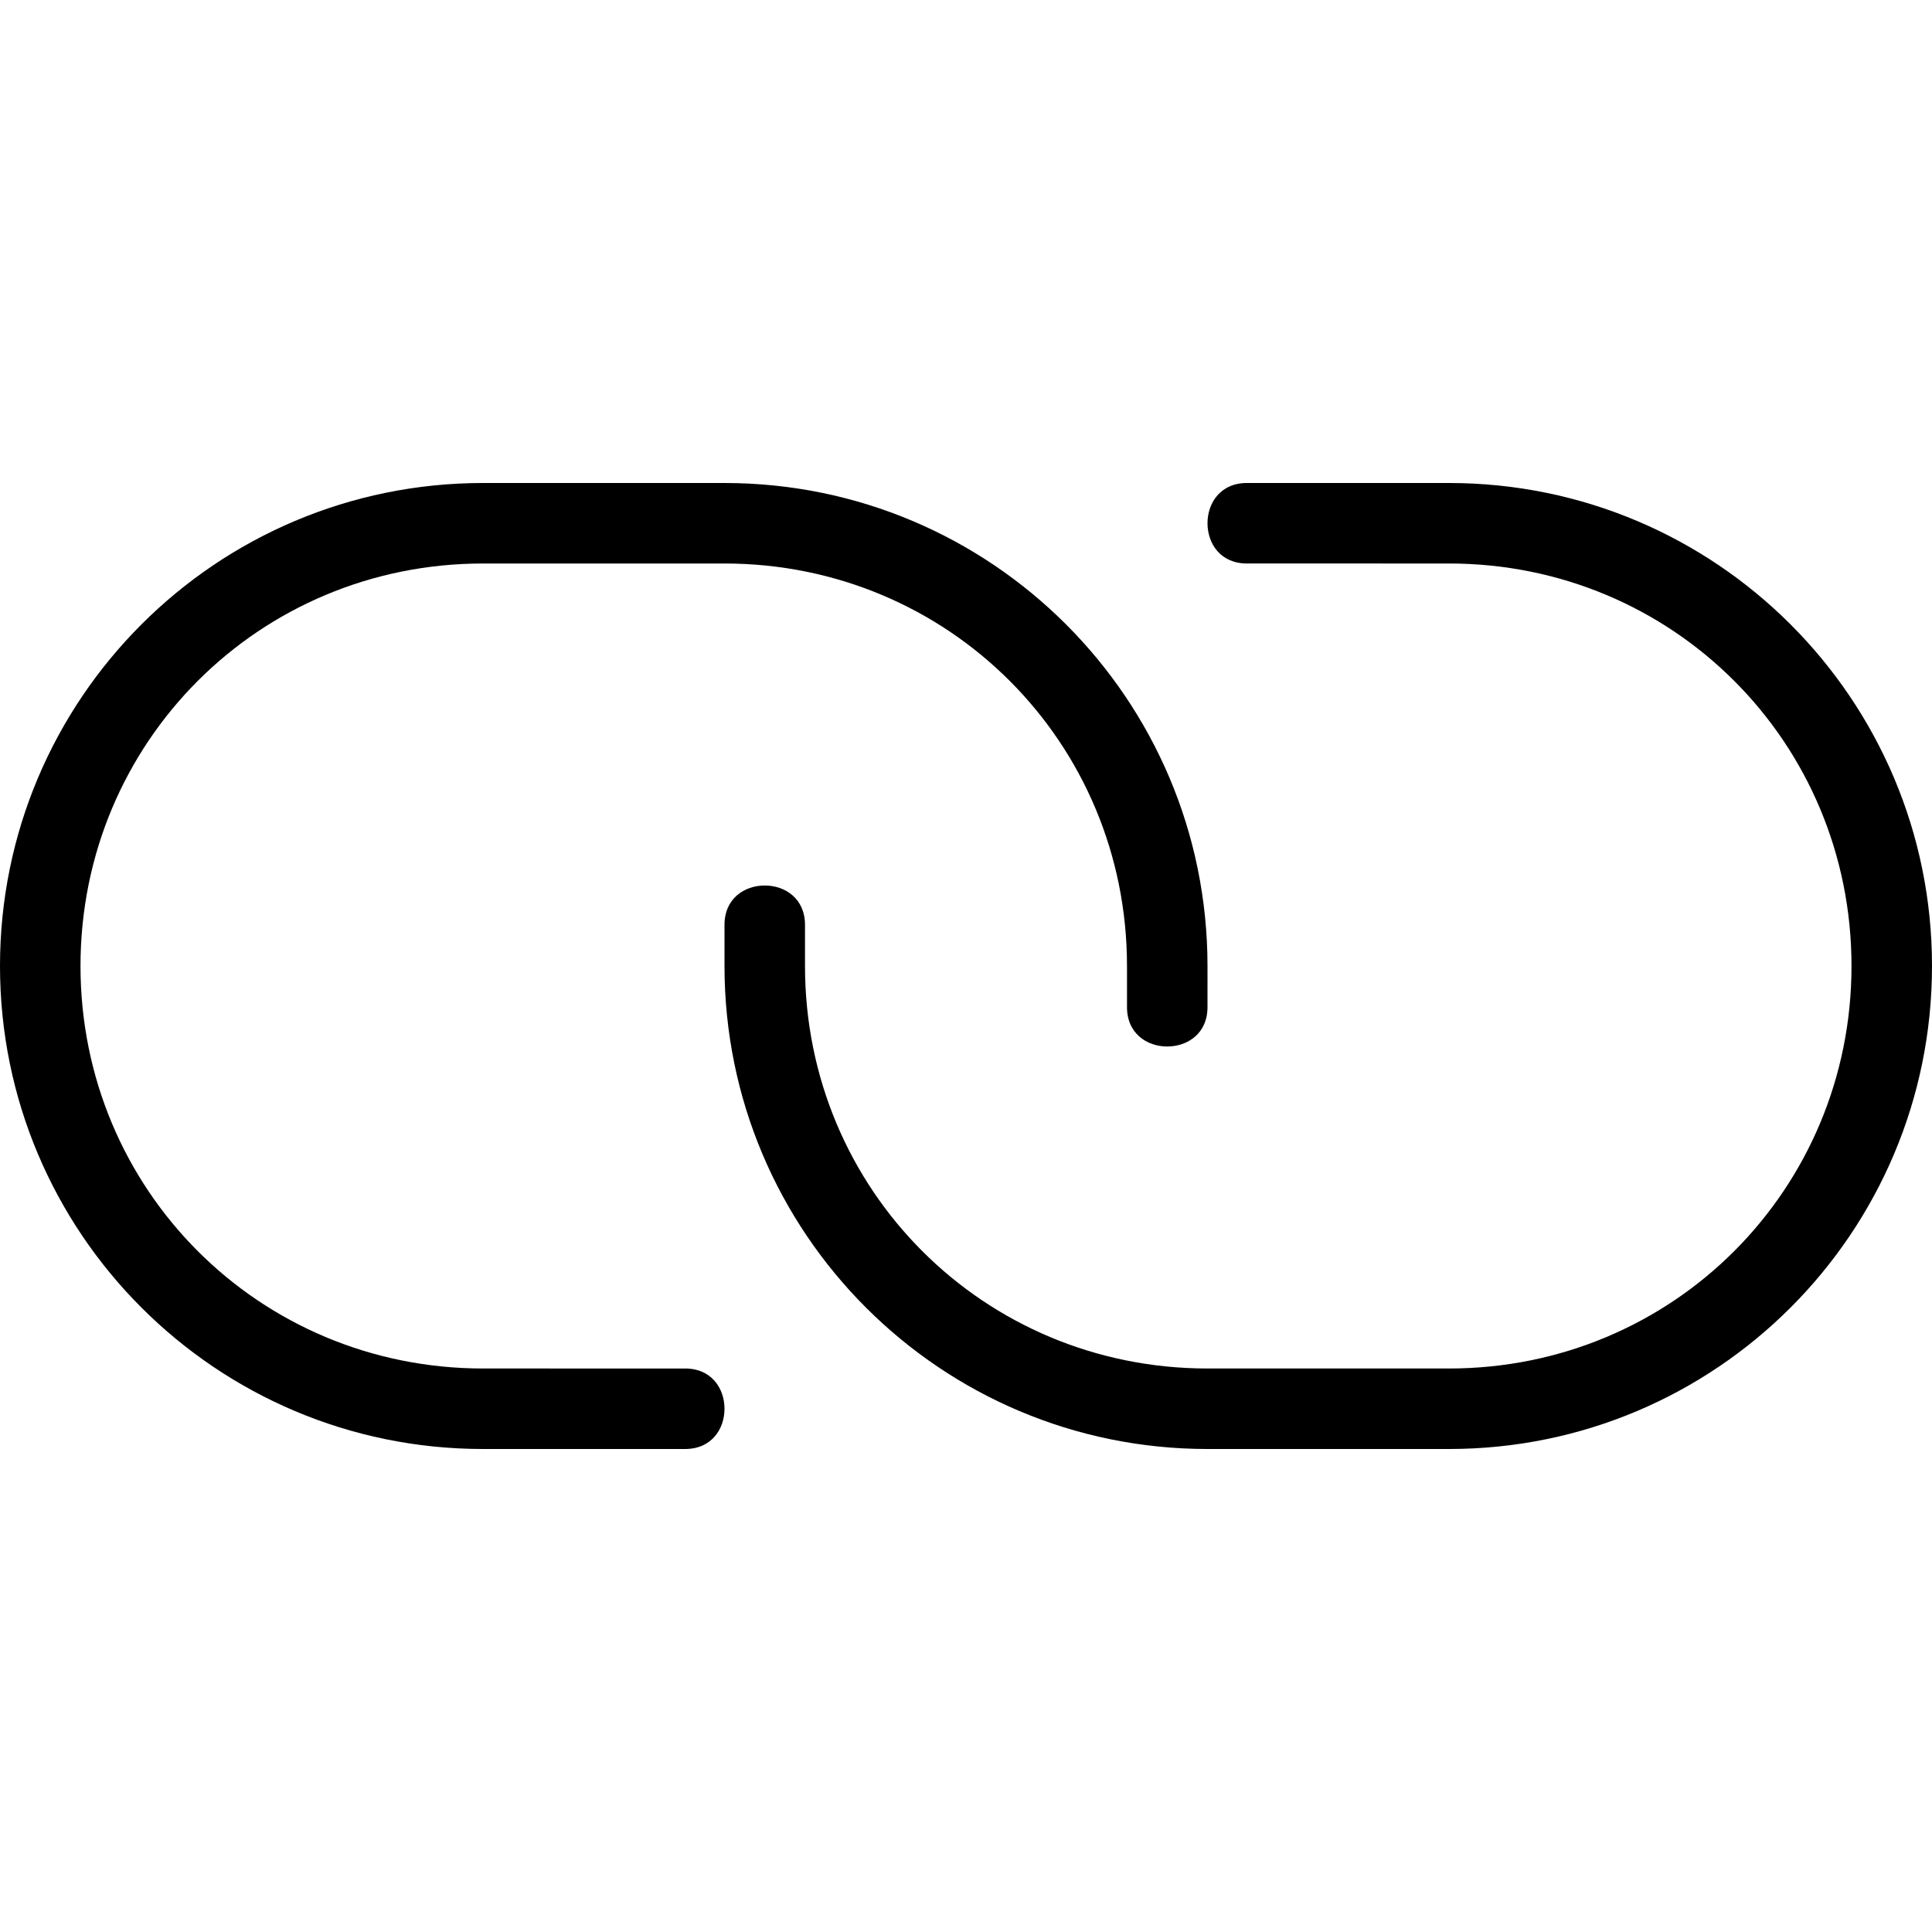
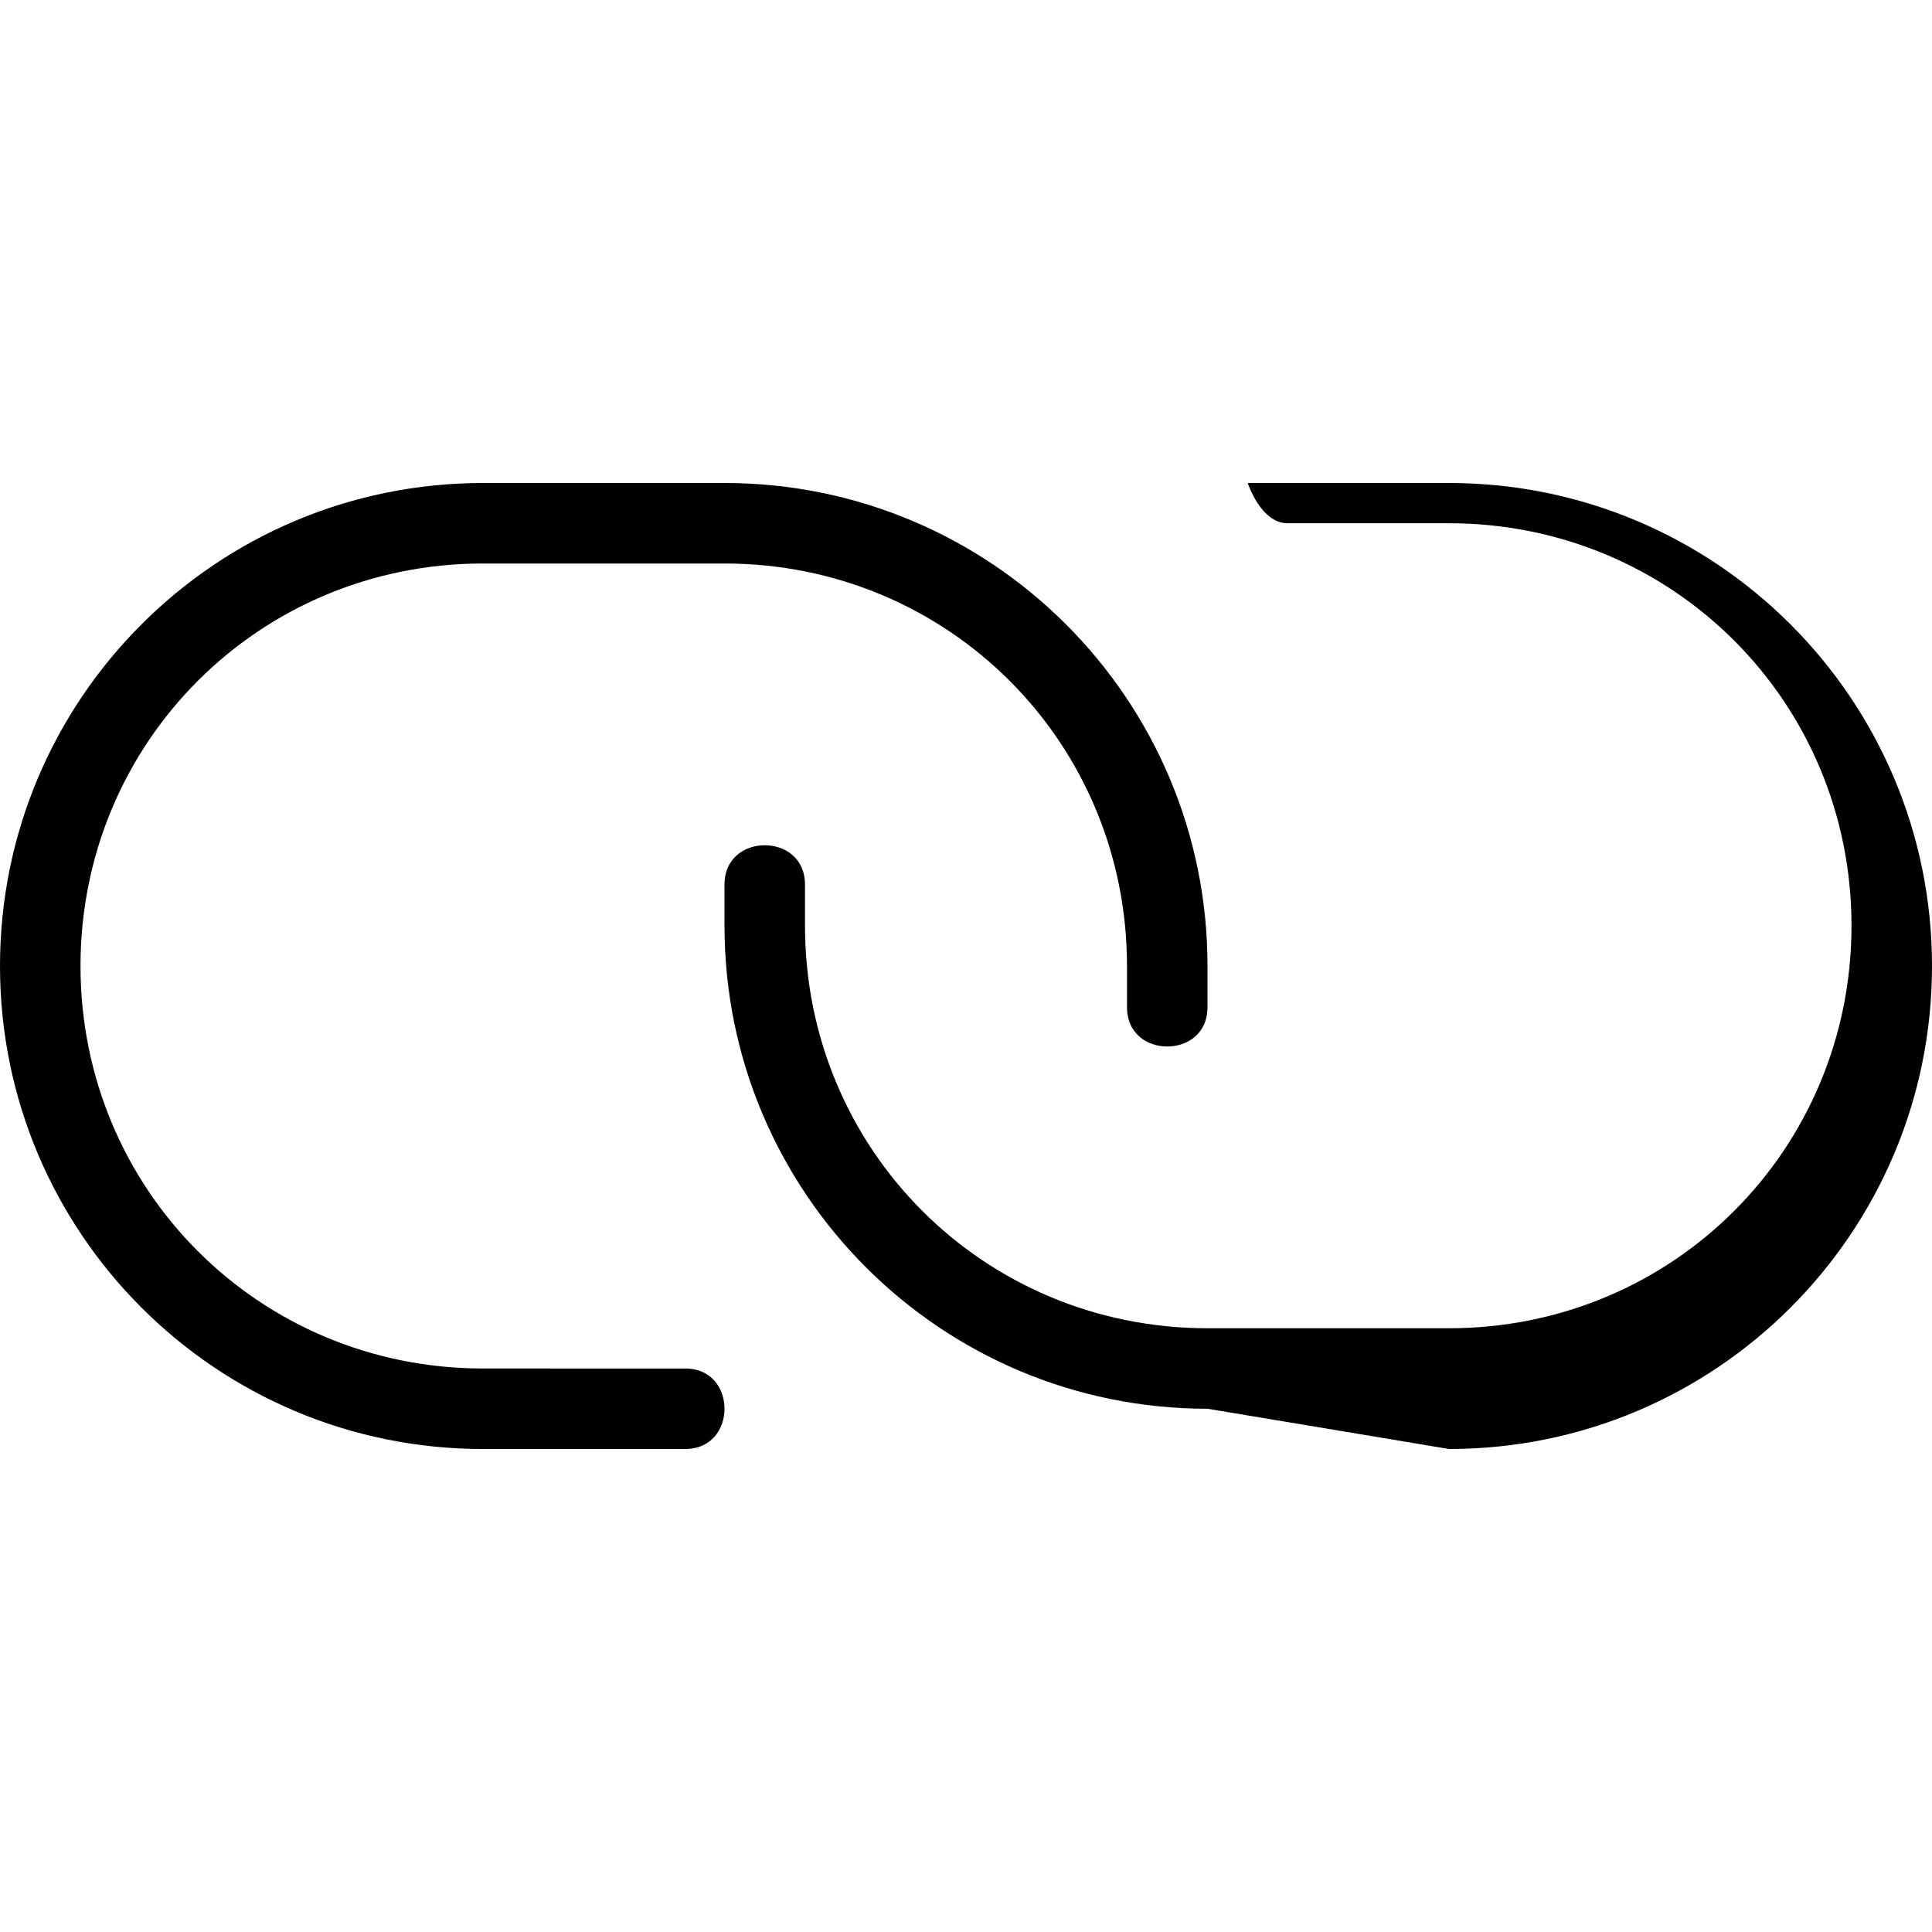
<svg xmlns="http://www.w3.org/2000/svg" height="24" viewBox="0 0 24 24" width="24">
-   <path d="M18 18c3.315 0 6-2.685 6-6s-2.685-6-6-6h-2.5c-.338-.005-.5.248-.5.5s.162.505.5.5H18c2.78 0 5 2.22 5 5s-2.22 5-5 5h-3c-2.78 0-5-2.22-5-5v-.5c.005-.338-.248-.5-.5-.5s-.505.162-.5.5v.5c0 3.315 2.685 6 6 6zM6 6c-3.315 0-6 2.685-6 6s2.685 6 6 6h2.5c.338.005.5-.248.5-.5s-.162-.505-.5-.5H6c-2.78 0-5-2.22-5-5s2.22-5 5-5h3c2.78 0 5 2.22 5 5v.5c-.005.338.248.5.5.5s.505-.162.5-.5V12c0-3.315-2.685-6-6-6z" />
+   <path d="M18 18c3.315 0 6-2.685 6-6s-2.685-6-6-6h-2.5s.162.505.5.5H18c2.78 0 5 2.22 5 5s-2.22 5-5 5h-3c-2.78 0-5-2.22-5-5v-.5c.005-.338-.248-.5-.5-.5s-.505.162-.5.5v.5c0 3.315 2.685 6 6 6zM6 6c-3.315 0-6 2.685-6 6s2.685 6 6 6h2.5c.338.005.5-.248.5-.5s-.162-.505-.5-.5H6c-2.78 0-5-2.22-5-5s2.22-5 5-5h3c2.78 0 5 2.22 5 5v.5c-.005.338.248.5.5.5s.505-.162.5-.5V12c0-3.315-2.685-6-6-6z" />
</svg>